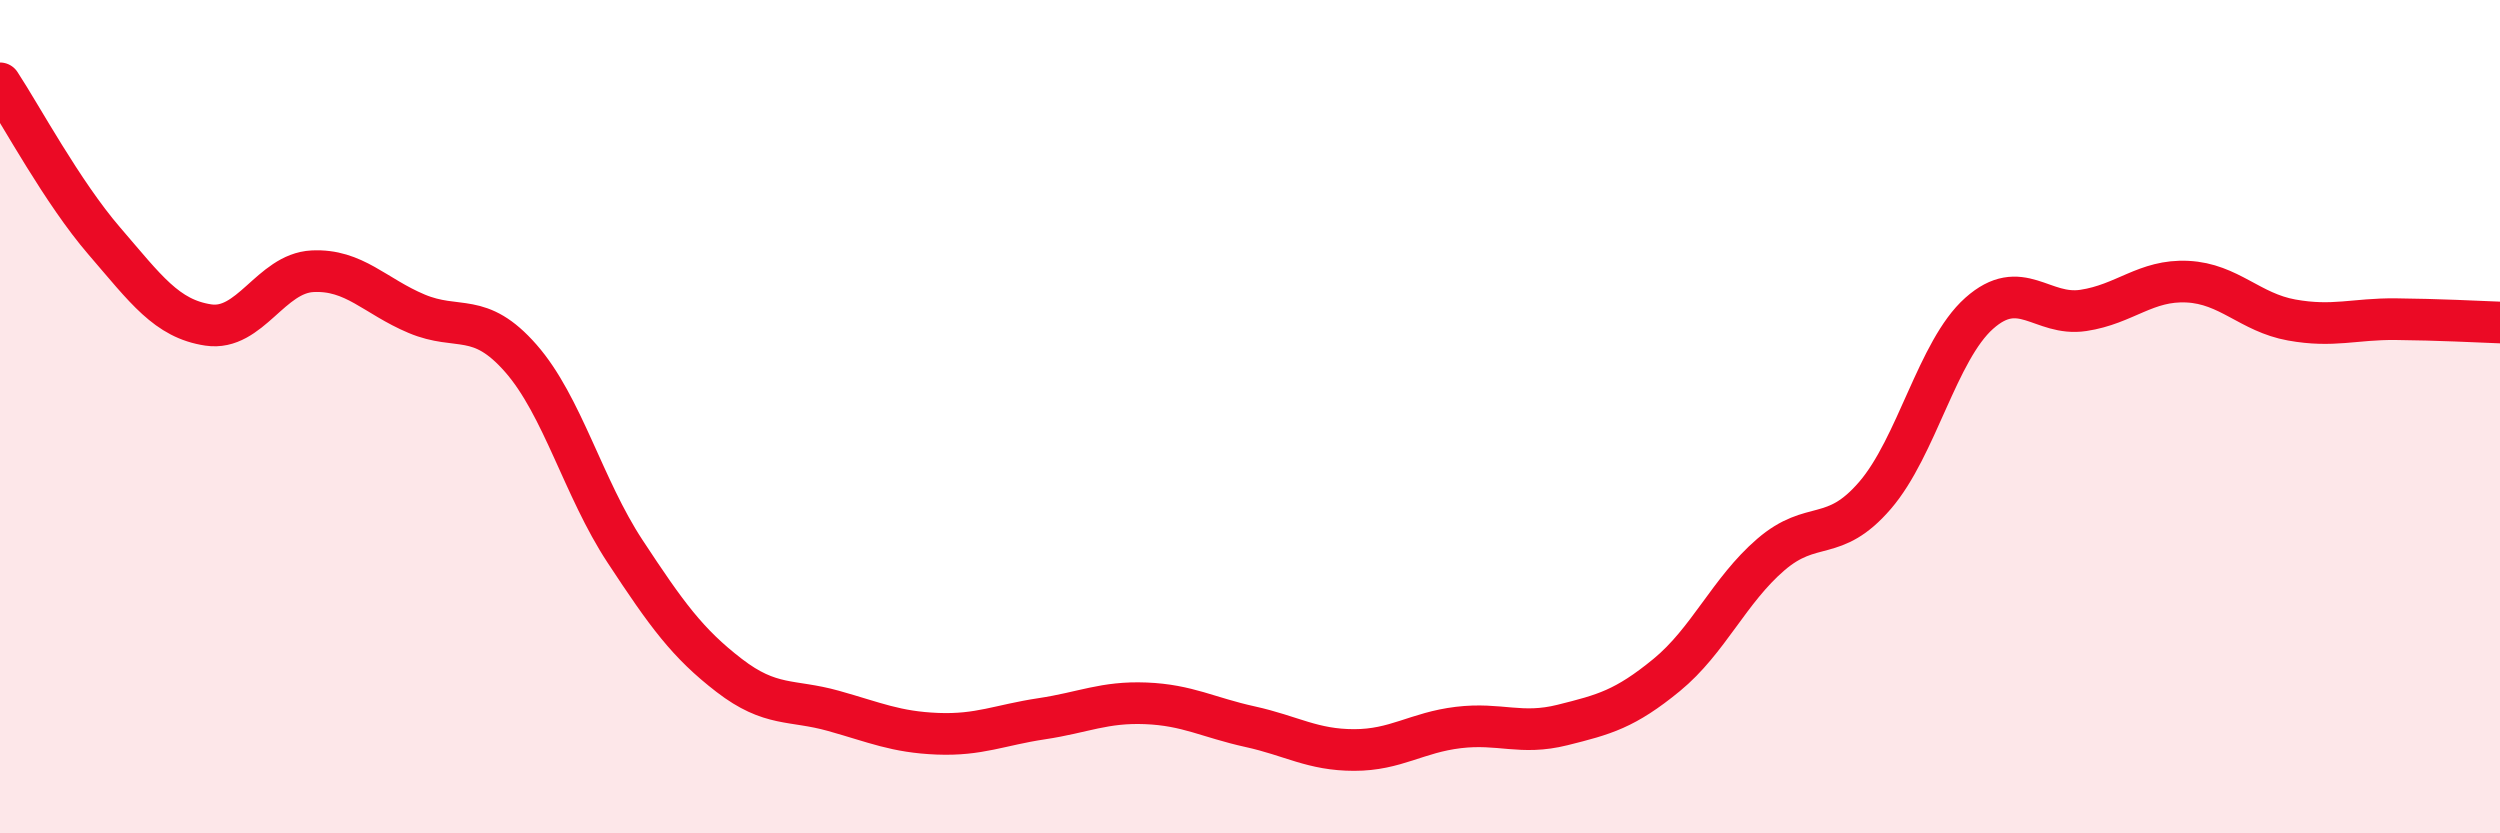
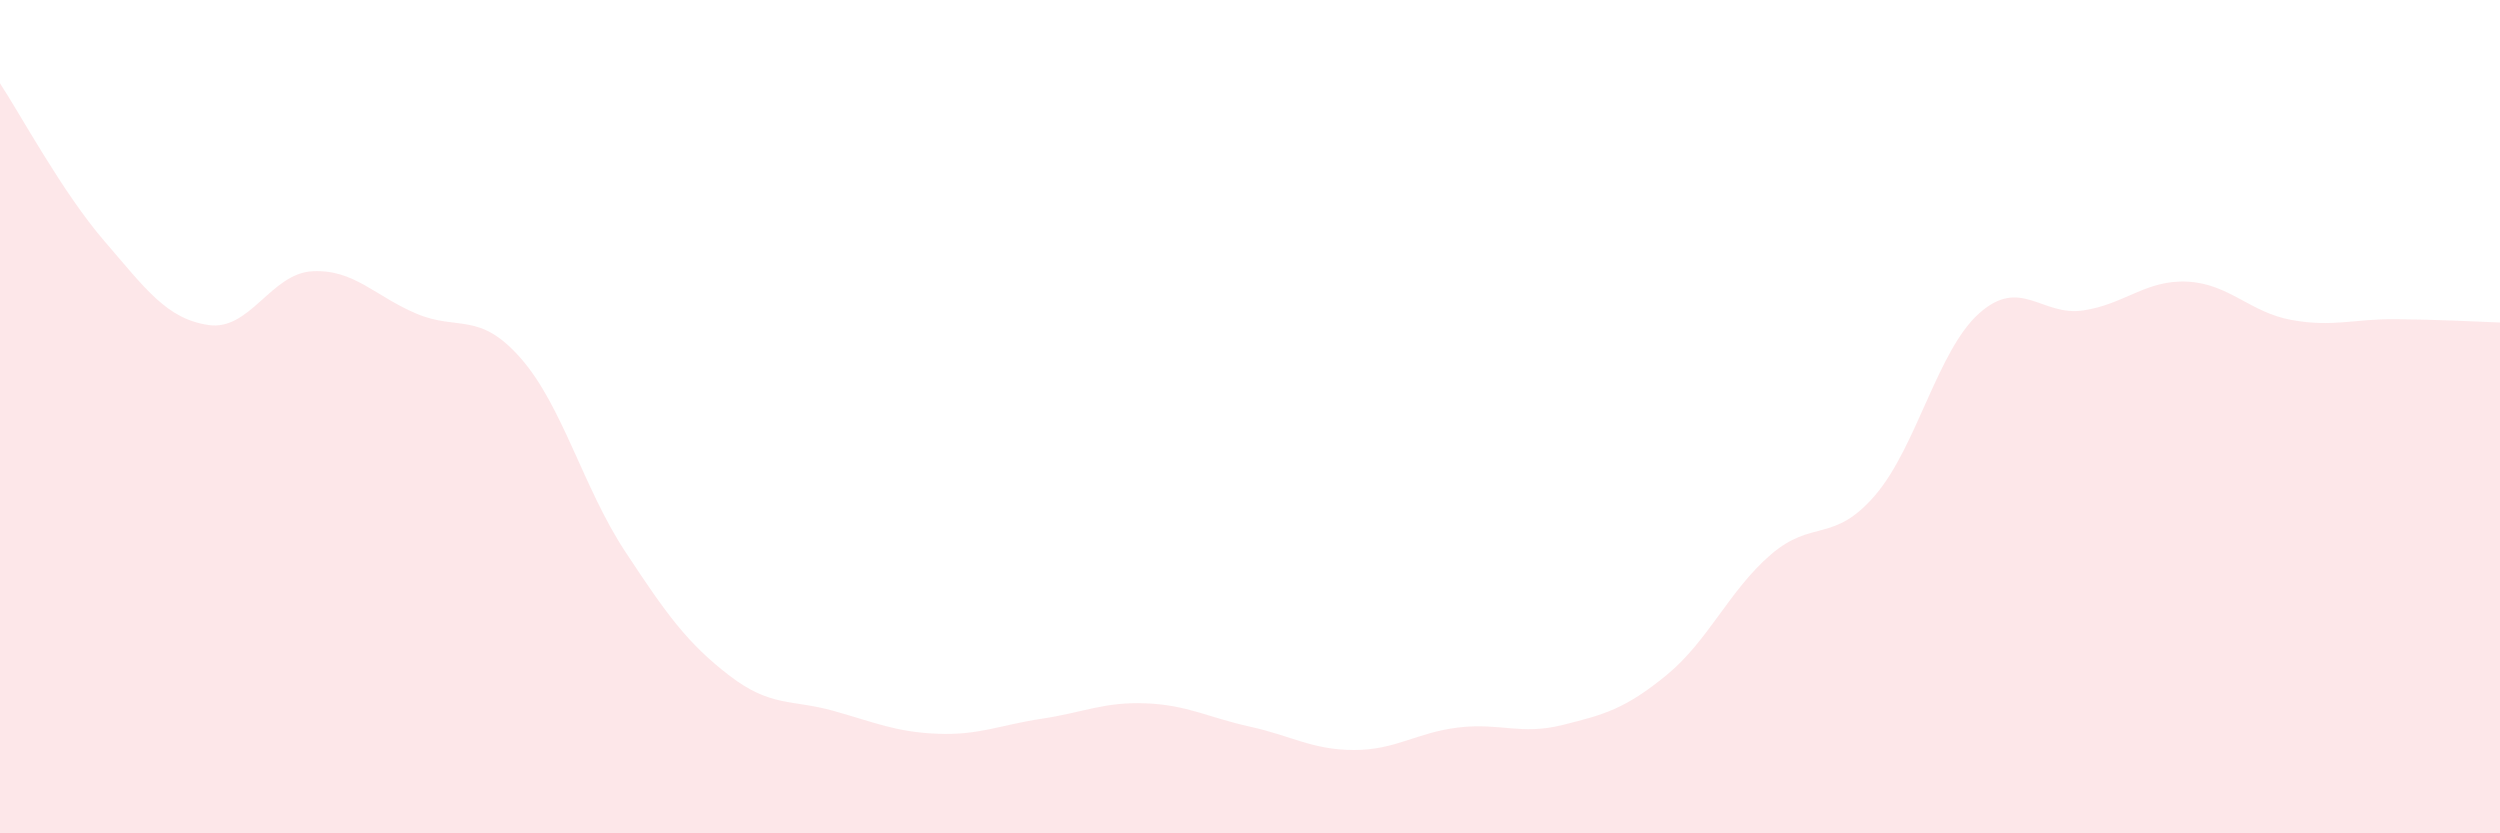
<svg xmlns="http://www.w3.org/2000/svg" width="60" height="20" viewBox="0 0 60 20">
  <path d="M 0,2 C 0.5,2.76 1.5,4.62 2.5,5.78 C 3.5,6.94 4,7.65 5,7.8 C 6,7.95 6.5,6.56 7.5,6.51 C 8.5,6.46 9,7.11 10,7.53 C 11,7.95 11.5,7.46 12.5,8.6 C 13.5,9.74 14,11.71 15,13.23 C 16,14.75 16.5,15.44 17.5,16.21 C 18.5,16.98 19,16.78 20,17.06 C 21,17.34 21.5,17.57 22.5,17.61 C 23.5,17.65 24,17.4 25,17.25 C 26,17.1 26.5,16.84 27.5,16.88 C 28.5,16.92 29,17.22 30,17.44 C 31,17.66 31.5,18 32.5,18 C 33.5,18 34,17.58 35,17.46 C 36,17.34 36.5,17.65 37.5,17.4 C 38.5,17.15 39,17.02 40,16.2 C 41,15.38 41.5,14.17 42.5,13.31 C 43.5,12.45 44,13.05 45,11.89 C 46,10.73 46.5,8.41 47.5,7.52 C 48.5,6.63 49,7.6 50,7.45 C 51,7.3 51.5,6.71 52.5,6.76 C 53.5,6.81 54,7.5 55,7.68 C 56,7.86 56.5,7.65 57.5,7.66 C 58.5,7.67 59.5,7.72 60,7.74L60 20L0 20Z" fill="#EB0A25" opacity="0.1" stroke-linecap="round" stroke-linejoin="round" />
-   <path d="M 0,2 C 0.5,2.76 1.5,4.62 2.5,5.78 C 3.5,6.94 4,7.65 5,7.8 C 6,7.95 6.5,6.56 7.5,6.51 C 8.5,6.46 9,7.11 10,7.53 C 11,7.95 11.5,7.46 12.5,8.6 C 13.5,9.74 14,11.71 15,13.23 C 16,14.75 16.5,15.44 17.5,16.21 C 18.5,16.98 19,16.78 20,17.06 C 21,17.34 21.5,17.57 22.5,17.61 C 23.5,17.65 24,17.4 25,17.25 C 26,17.1 26.5,16.84 27.5,16.88 C 28.5,16.92 29,17.22 30,17.44 C 31,17.66 31.5,18 32.5,18 C 33.5,18 34,17.58 35,17.46 C 36,17.34 36.5,17.65 37.5,17.4 C 38.5,17.15 39,17.02 40,16.2 C 41,15.38 41.5,14.17 42.5,13.31 C 43.5,12.45 44,13.05 45,11.89 C 46,10.73 46.5,8.41 47.5,7.52 C 48.5,6.63 49,7.6 50,7.45 C 51,7.3 51.5,6.71 52.5,6.76 C 53.5,6.81 54,7.5 55,7.68 C 56,7.86 56.5,7.65 57.5,7.66 C 58.5,7.67 59.5,7.72 60,7.74" stroke="#EB0A25" stroke-width="1" fill="none" stroke-linecap="round" stroke-linejoin="round" />
</svg>